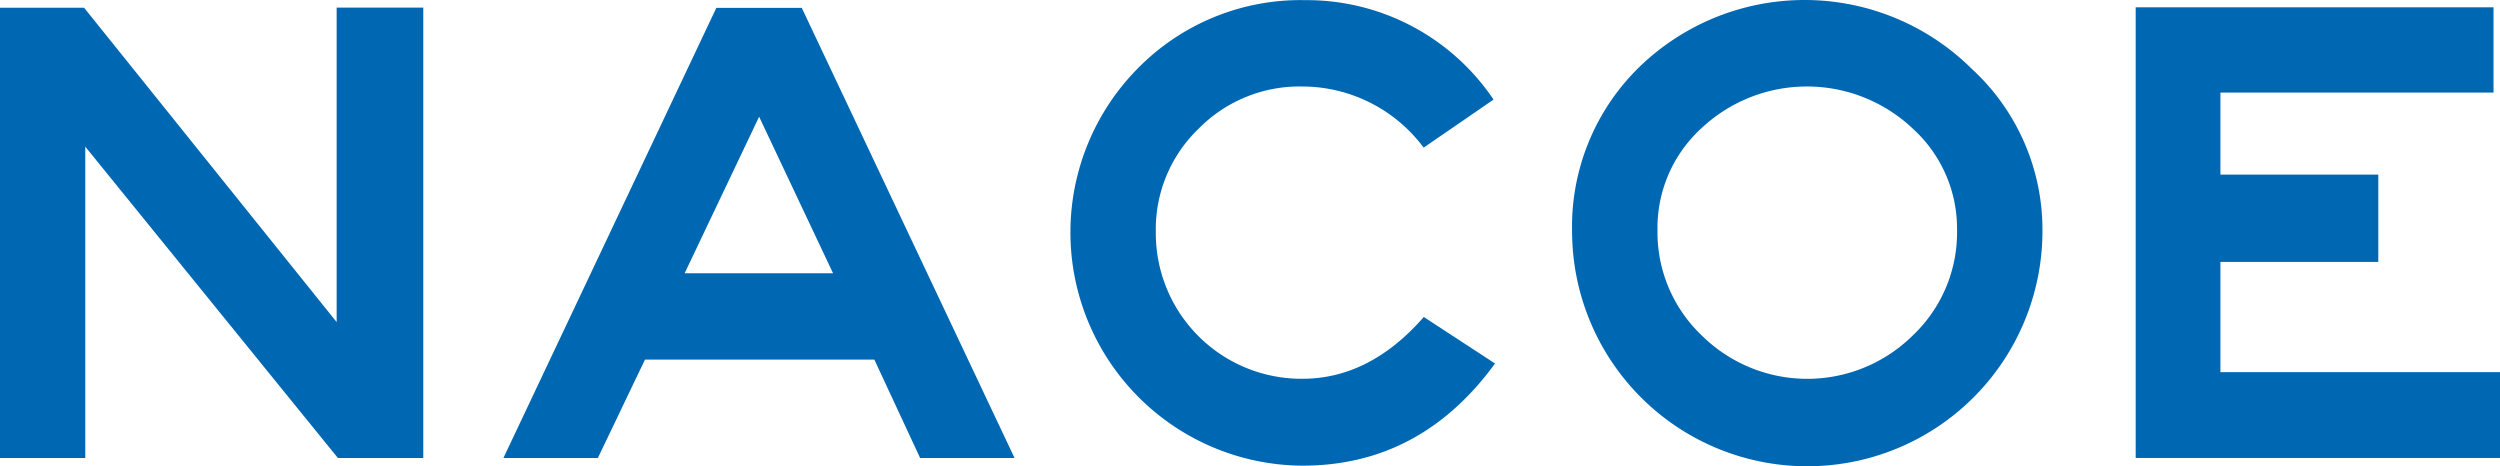
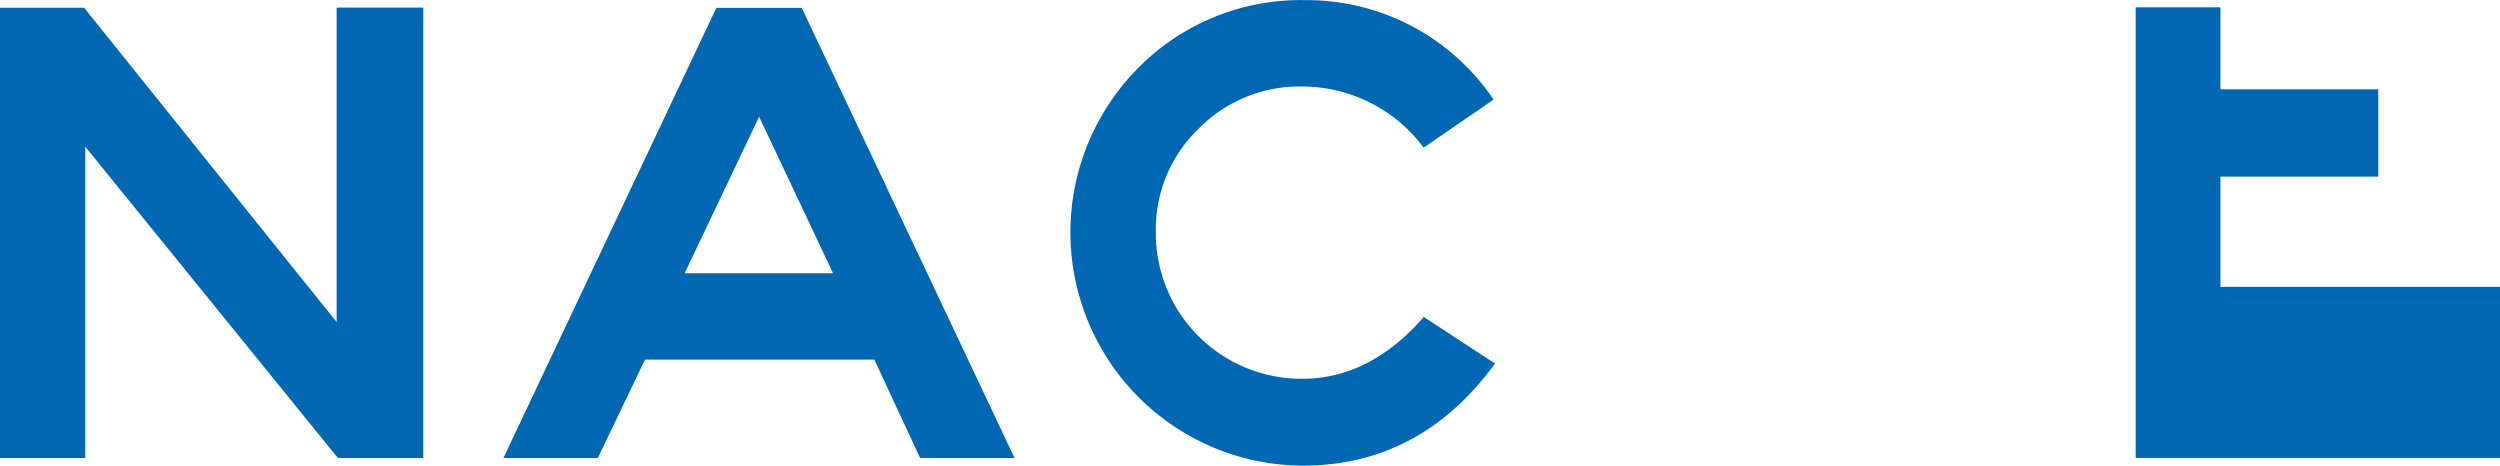
<svg xmlns="http://www.w3.org/2000/svg" xmlns:ns1="http://sodipodi.sourceforge.net/DTD/sodipodi-0.dtd" xmlns:ns2="http://www.inkscape.org/namespaces/inkscape" id="Layer_1" data-name="Layer 1" viewBox="0 0 185.28 34.556" version="1.1" ns1:docname="logo-nacoe.svg" ns2:version="0.92.3 (2405546, 2018-03-11)" width="185.28" height="34.556">
  <ns1:namedview pagecolor="#ffffff" bordercolor="#666666" borderopacity="1" objecttolerance="10" gridtolerance="10" guidetolerance="10" ns2:pageopacity="0" ns2:pageshadow="2" ns2:window-width="3840" ns2:window-height="2035" id="namedview87" showgrid="false" ns2:zoom="2.6822663" ns2:cx="26.958755" ns2:cy="-33.634035" ns2:window-x="0" ns2:window-y="0" ns2:window-maximized="1" ns2:current-layer="Layer_1" />
  <defs id="defs4">
    <style id="style2">.cls-1,.cls-2,.cls-4{fill:#0068b2;}.cls-1{opacity:0.6;}.cls-3{fill:#eee531;opacity:0.9;}.cls-4{opacity:0.4;}</style>
  </defs>
  <title id="title6">nacoe-logo</title>
  <path class="cls-2" d="m 31.37,33.941 h -6.33 l -18.72,-23.07 v 23.07 H 0 V 0.571 H 6.23 L 24.95,23.871 V 0.561 h 6.42 z" id="path76" ns2:connector-curvature="0" style="fill:#0068b2" />
  <path class="cls-2" d="m 75.19,33.941 h -7 l -3.39,-7.29 h -17 l -3.49,7.29 h -7 L 53.09,0.581 h 6.33 z M 61.74,20.251 56.26,8.651 50.74,20.251 Z" id="path78" ns2:connector-curvature="0" style="fill:#0068b2" />
  <path class="cls-2" d="m 110.8,26.941 q -5.53,7.58 -14.29,7.57 A 17.29,17.29 0 0 1 84.38,5.011 a 16.9,16.9 0 0 1 12.37,-5 16.67,16.67 0 0 1 13.94,7.37 l -5.18,3.56 a 11.23,11.23 0 0 0 -9,-4.53 10.48,10.48 0 0 0 -7.69,3.14 10.32,10.32 0 0 0 -3.16,7.62 10.79,10.79 0 0 0 10.86,10.9 q 5,0 9,-4.58 z" id="path80" ns2:connector-curvature="0" style="fill:#0068b2" />
-   <path class="cls-2" d="m 151.37,17.071 a 17.43,17.43 0 0 1 -34.86,0.11 16.51,16.51 0 0 1 5,-12.23 17.59,17.59 0 0 1 24.6,0.13 16.18,16.18 0 0 1 5.26,11.99 z m -6.33,0 a 10,10 0 0 0 -3.26,-7.52 11.42,11.42 0 0 0 -15.68,-0.05 10,10 0 0 0 -3.26,7.57 10.54,10.54 0 0 0 3.26,7.77 11.12,11.12 0 0 0 15.68,0 10.5,10.5 0 0 0 3.26,-7.76 z" id="path82" ns2:connector-curvature="0" style="fill:#0068b2" />
-   <path class="cls-2" d="m 185.28,33.941 h -27 V 0.541 h 26.52 v 6.32 h -20.24 v 6.08 h 11.7 v 6.47 h -11.7 v 8.17 h 20.72 z" id="path84" ns2:connector-curvature="0" style="fill:#0068b2" />
+   <path class="cls-2" d="m 185.28,33.941 h -27 V 0.541 h 26.52 h -20.24 v 6.08 h 11.7 v 6.47 h -11.7 v 8.17 h 20.72 z" id="path84" ns2:connector-curvature="0" style="fill:#0068b2" />
</svg>